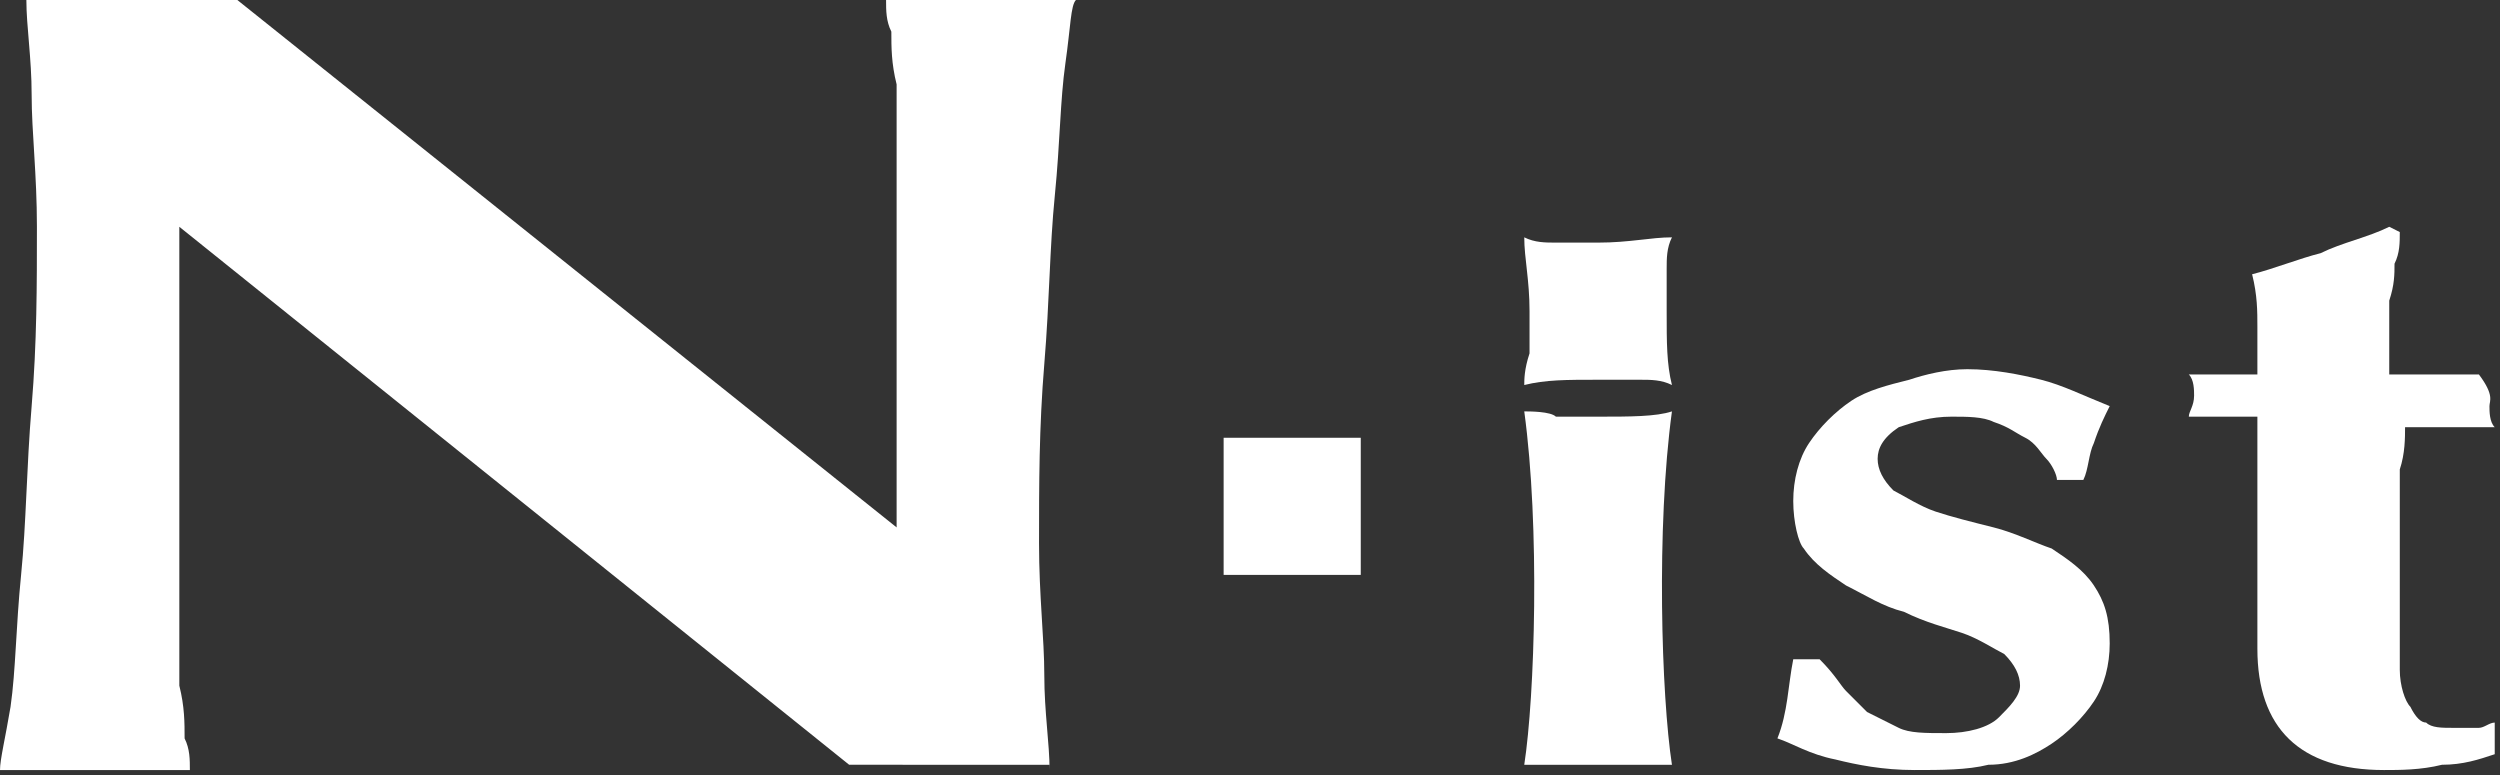
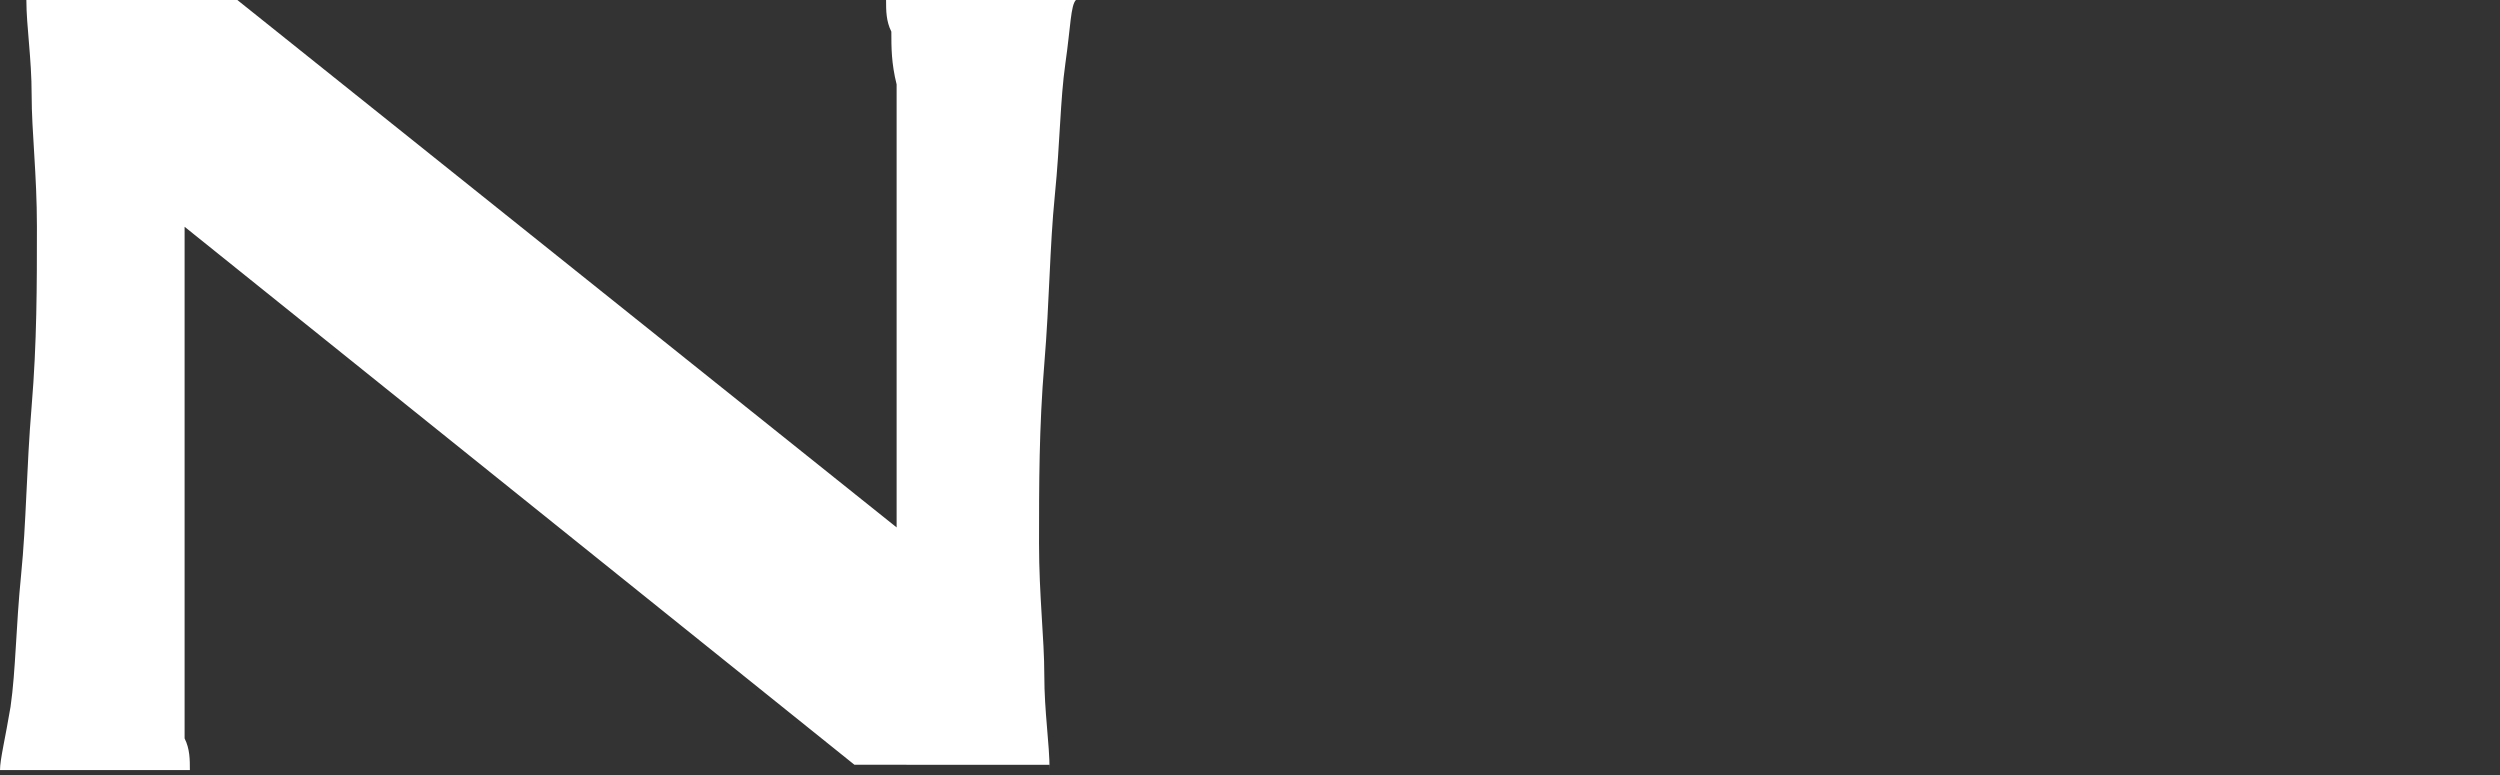
<svg xmlns="http://www.w3.org/2000/svg" version="1.1" id="レイヤー_1" x="0px" y="0px" viewBox="0 0 47.4 14.7" style="enable-background:new 0 0 47.4 14.7;" xml:space="preserve">
  <rect x="0" y="0" width="47.4" height="14.7" fill="#333333" stroke="none" />
  <style type="text/css">
	.st0{fill:#FFFFFF;}
</style>
  <g>
    <g>
-       <path class="st0" d="M28.9,7.3c0.4-0.1,0.8-0.1,1.4-0.1c0.3,0,0.6,0,0.8,0c0.2,0,0.4,0,0.6,0.1c-0.1-0.4-0.1-0.8-0.1-1.4    c0-0.3,0-0.6,0-0.8c0-0.2,0-0.4,0.1-0.6c-0.4,0-0.8,0.1-1.4,0.1c-0.3,0-0.6,0-0.8,0c-0.2,0-0.4,0-0.6-0.1C28.9,4.9,29,5.3,29,5.9    c0,0.3,0,0.6,0,0.8C28.9,7,28.9,7.2,28.9,7.3z" />
      <g>
-         <path class="st0" d="M31.7,14.5c-0.2,0-0.4,0-0.6,0c-0.2,0-0.5,0-0.8,0s-0.6,0-0.8,0c-0.1,0-0.5,0-0.6,0c0.2-1.3,0.3-4.5,0-6.7     c0.1,0,0.5,0,0.6,0.1c0.2,0,0.5,0,0.8,0c0.6,0,1.1,0,1.4-0.1C31.4,10,31.5,13.2,31.7,14.5z" />
        <g>
-           <path class="st0" d="M35,13.1c0.1,0.1,0.3,0.3,0.4,0.4c0.2,0.1,0.4,0.2,0.6,0.3c0.2,0.1,0.5,0.1,0.9,0.1c0.4,0,0.8-0.1,1-0.3      c0.2-0.2,0.4-0.4,0.4-0.6c0-0.2-0.1-0.4-0.3-0.6c-0.2-0.1-0.5-0.3-0.8-0.4c-0.3-0.1-0.7-0.2-1.1-0.4c-0.4-0.1-0.7-0.3-1.1-0.5      c-0.3-0.2-0.6-0.4-0.8-0.7C34.1,10.3,34,9.9,34,9.5c0-0.4,0.1-0.8,0.3-1.1c0.2-0.3,0.5-0.6,0.8-0.8c0.3-0.2,0.7-0.3,1.1-0.4      C36.5,7.1,36.9,7,37.3,7c0.5,0,1,0.1,1.4,0.2c0.4,0.1,0.8,0.3,1.3,0.5c-0.1,0.2-0.2,0.4-0.3,0.7c-0.1,0.2-0.1,0.5-0.2,0.7H39      c0-0.1-0.1-0.3-0.2-0.4c-0.1-0.1-0.2-0.3-0.4-0.4c-0.2-0.1-0.3-0.2-0.6-0.3c-0.2-0.1-0.5-0.1-0.8-0.1c-0.4,0-0.7,0.1-1,0.2      c-0.3,0.2-0.4,0.4-0.4,0.6c0,0.2,0.1,0.4,0.3,0.6c0.2,0.1,0.5,0.3,0.8,0.4c0.3,0.1,0.7,0.2,1.1,0.3c0.4,0.1,0.8,0.3,1.1,0.4      c0.3,0.2,0.6,0.4,0.8,0.7c0.2,0.3,0.3,0.6,0.3,1.1c0,0.4-0.1,0.8-0.3,1.1c-0.2,0.3-0.5,0.6-0.8,0.8c-0.3,0.2-0.7,0.4-1.2,0.4      c-0.4,0.1-0.9,0.1-1.4,0.1c-0.6,0-1.1-0.1-1.5-0.2c-0.5-0.1-0.8-0.3-1.1-0.4c0.2-0.5,0.2-1,0.3-1.5h0.5      C34.8,12.8,34.9,13,35,13.1z" />
-           <path class="st0" d="M47.2,7.7c0,0.1,0,0.3,0.1,0.4l-1.7,0c0,0.2,0,0.5-0.1,0.8c0,0.3,0,0.6,0,0.9c0,0.3,0,0.6,0,0.9      c0,0.3,0,0.5,0,0.7c0,0.5,0,1,0,1.3c0,0.3,0.1,0.6,0.2,0.7c0.1,0.2,0.2,0.3,0.3,0.3c0.1,0.1,0.3,0.1,0.5,0.1c0.2,0,0.4,0,0.5,0      c0.1,0,0.2-0.1,0.3-0.1v0.6c-0.3,0.1-0.6,0.2-1,0.2c-0.4,0.1-0.8,0.1-1.1,0.1c-1.6,0-2.4-0.8-2.4-2.3c0-0.3,0-0.6,0-1      c0-0.4,0-0.8,0-1.1c0-0.4,0-0.8,0-1.2c0-0.4,0-0.7,0-1.1l-1.3,0c0-0.1,0.1-0.2,0.1-0.4c0-0.1,0-0.3-0.1-0.4l1.3,0      c0-0.3,0-0.6,0-0.9c0-0.3,0-0.6-0.1-1c0.4-0.1,0.9-0.3,1.3-0.4c0.4-0.2,0.9-0.3,1.3-0.5l0.2,0.1c0,0.2,0,0.4-0.1,0.6      c0,0.2,0,0.4-0.1,0.7c0,0.2,0,0.5,0,0.7c0,0.2,0,0.5,0,0.7l1.7,0C47.3,7.5,47.2,7.6,47.2,7.7z" />
-         </g>
-         <path class="st0" d="M19.9,14.6c0-0.5-0.1-1.1-0.1-1.8c0-0.7-0.1-1.5-0.1-2.5c0-1.1,0-2.2,0.1-3.4c0.1-1.2,0.1-2.2,0.2-3.2     c0.1-1,0.1-1.8,0.2-2.5c0.1-0.7,0.1-1.1,0.2-1.2h-3.6c0,0.2,0,0.4,0.1,0.6c0,0.3,0,0.6,0.1,1c0,0.4,0,0.9,0,1.5     c0,0.6,0,1.3,0,2.2v2.5c0,0.4,0,0.8,0,1.3c0,0.3,0,0.6,0,0.9L4.5,0H0.5c0,0.5,0.1,1.1,0.1,1.8c0,0.7,0.1,1.5,0.1,2.5     c0,1.1,0,2.2-0.1,3.4c-0.1,1.2-0.1,2.2-0.2,3.2c-0.1,1-0.1,1.8-0.2,2.5C0.1,14,0,14.4,0,14.6h3.6c0-0.2,0-0.4-0.1-0.6     c0-0.3,0-0.6-0.1-1c0-0.4,0-0.9,0-1.5c0-0.6,0-1.3,0-2.2V6.8c0-0.4,0-0.8,0-1.3c0-0.4,0-0.8,0-1.2l12.7,10.2H19.9z" />
+           </g>
+         <path class="st0" d="M19.9,14.6c0-0.5-0.1-1.1-0.1-1.8c0-0.7-0.1-1.5-0.1-2.5c0-1.1,0-2.2,0.1-3.4c0.1-1.2,0.1-2.2,0.2-3.2     c0.1-1,0.1-1.8,0.2-2.5c0.1-0.7,0.1-1.1,0.2-1.2h-3.6c0,0.2,0,0.4,0.1,0.6c0,0.3,0,0.6,0.1,1c0,0.4,0,0.9,0,1.5     c0,0.6,0,1.3,0,2.2v2.5c0,0.4,0,0.8,0,1.3c0,0.3,0,0.6,0,0.9L4.5,0H0.5c0,0.5,0.1,1.1,0.1,1.8c0,0.7,0.1,1.5,0.1,2.5     c0,1.1,0,2.2-0.1,3.4c-0.1,1.2-0.1,2.2-0.2,3.2c-0.1,1-0.1,1.8-0.2,2.5C0.1,14,0,14.4,0,14.6h3.6c0-0.2,0-0.4-0.1-0.6     c0-0.4,0-0.9,0-1.5c0-0.6,0-1.3,0-2.2V6.8c0-0.4,0-0.8,0-1.3c0-0.4,0-0.8,0-1.2l12.7,10.2H19.9z" />
      </g>
    </g>
-     <rect x="23.2" y="8.3" class="st0" width="2.6" height="2.6" />
  </g>
</svg>